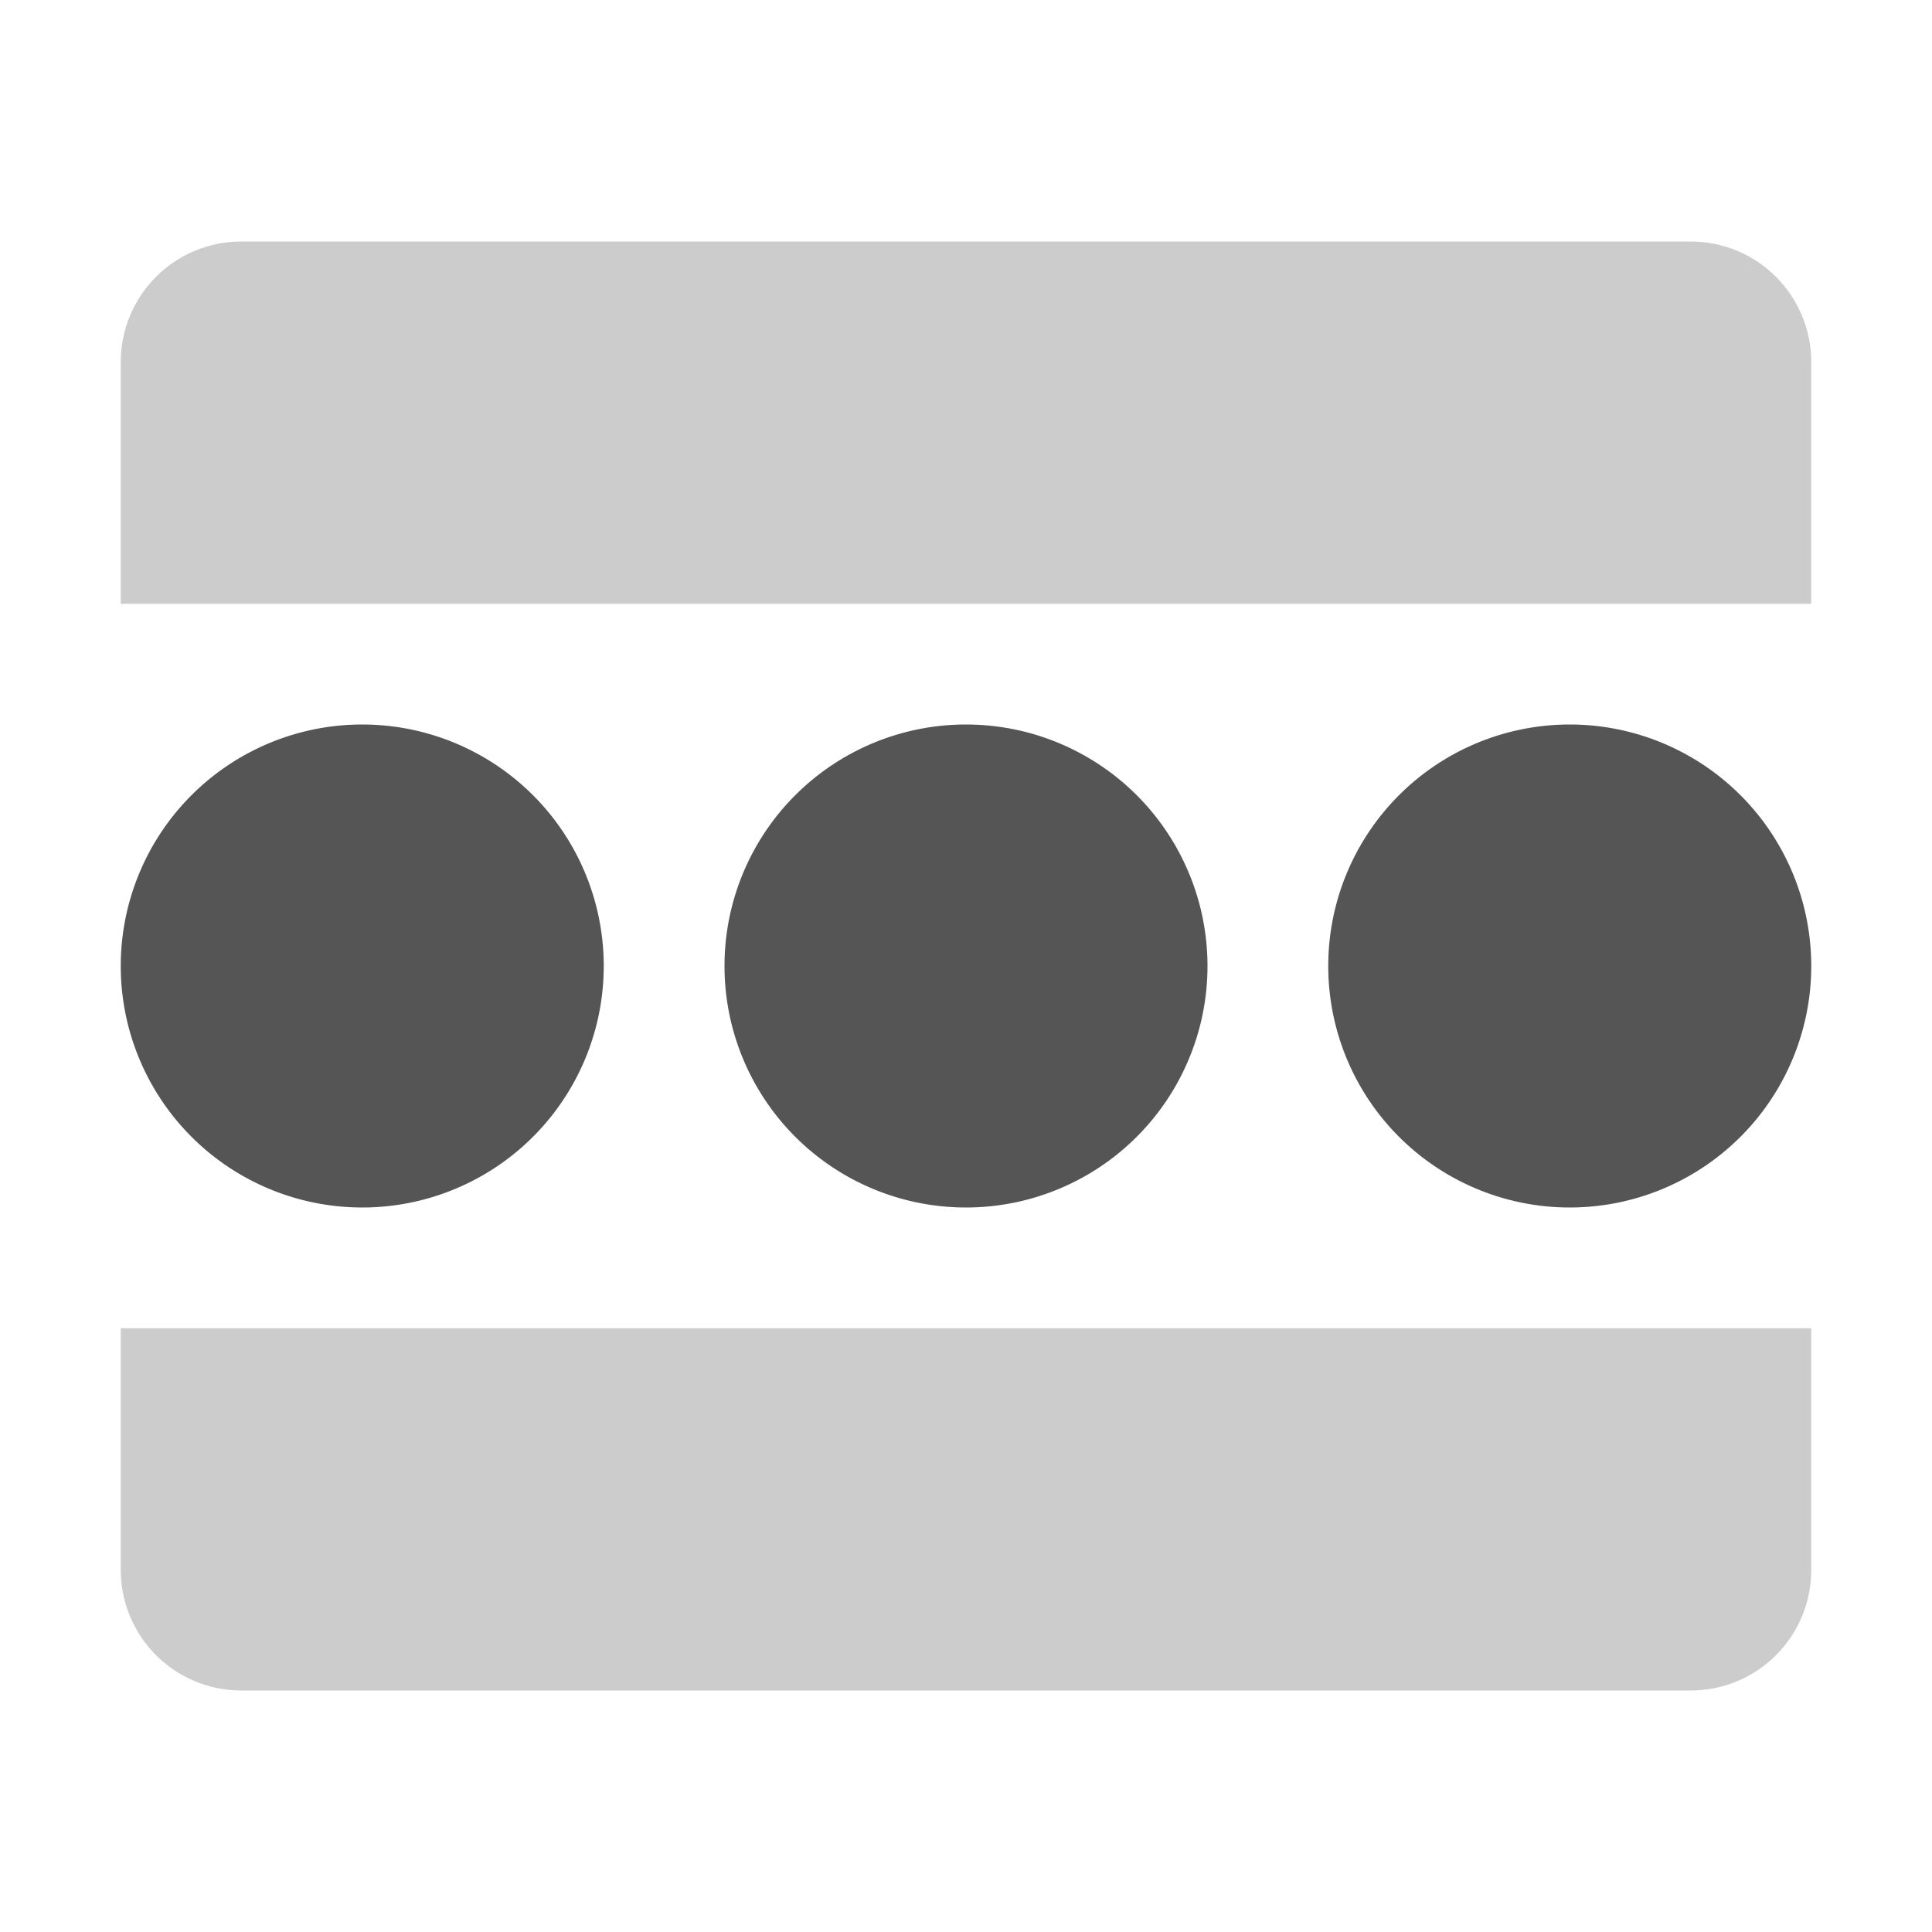
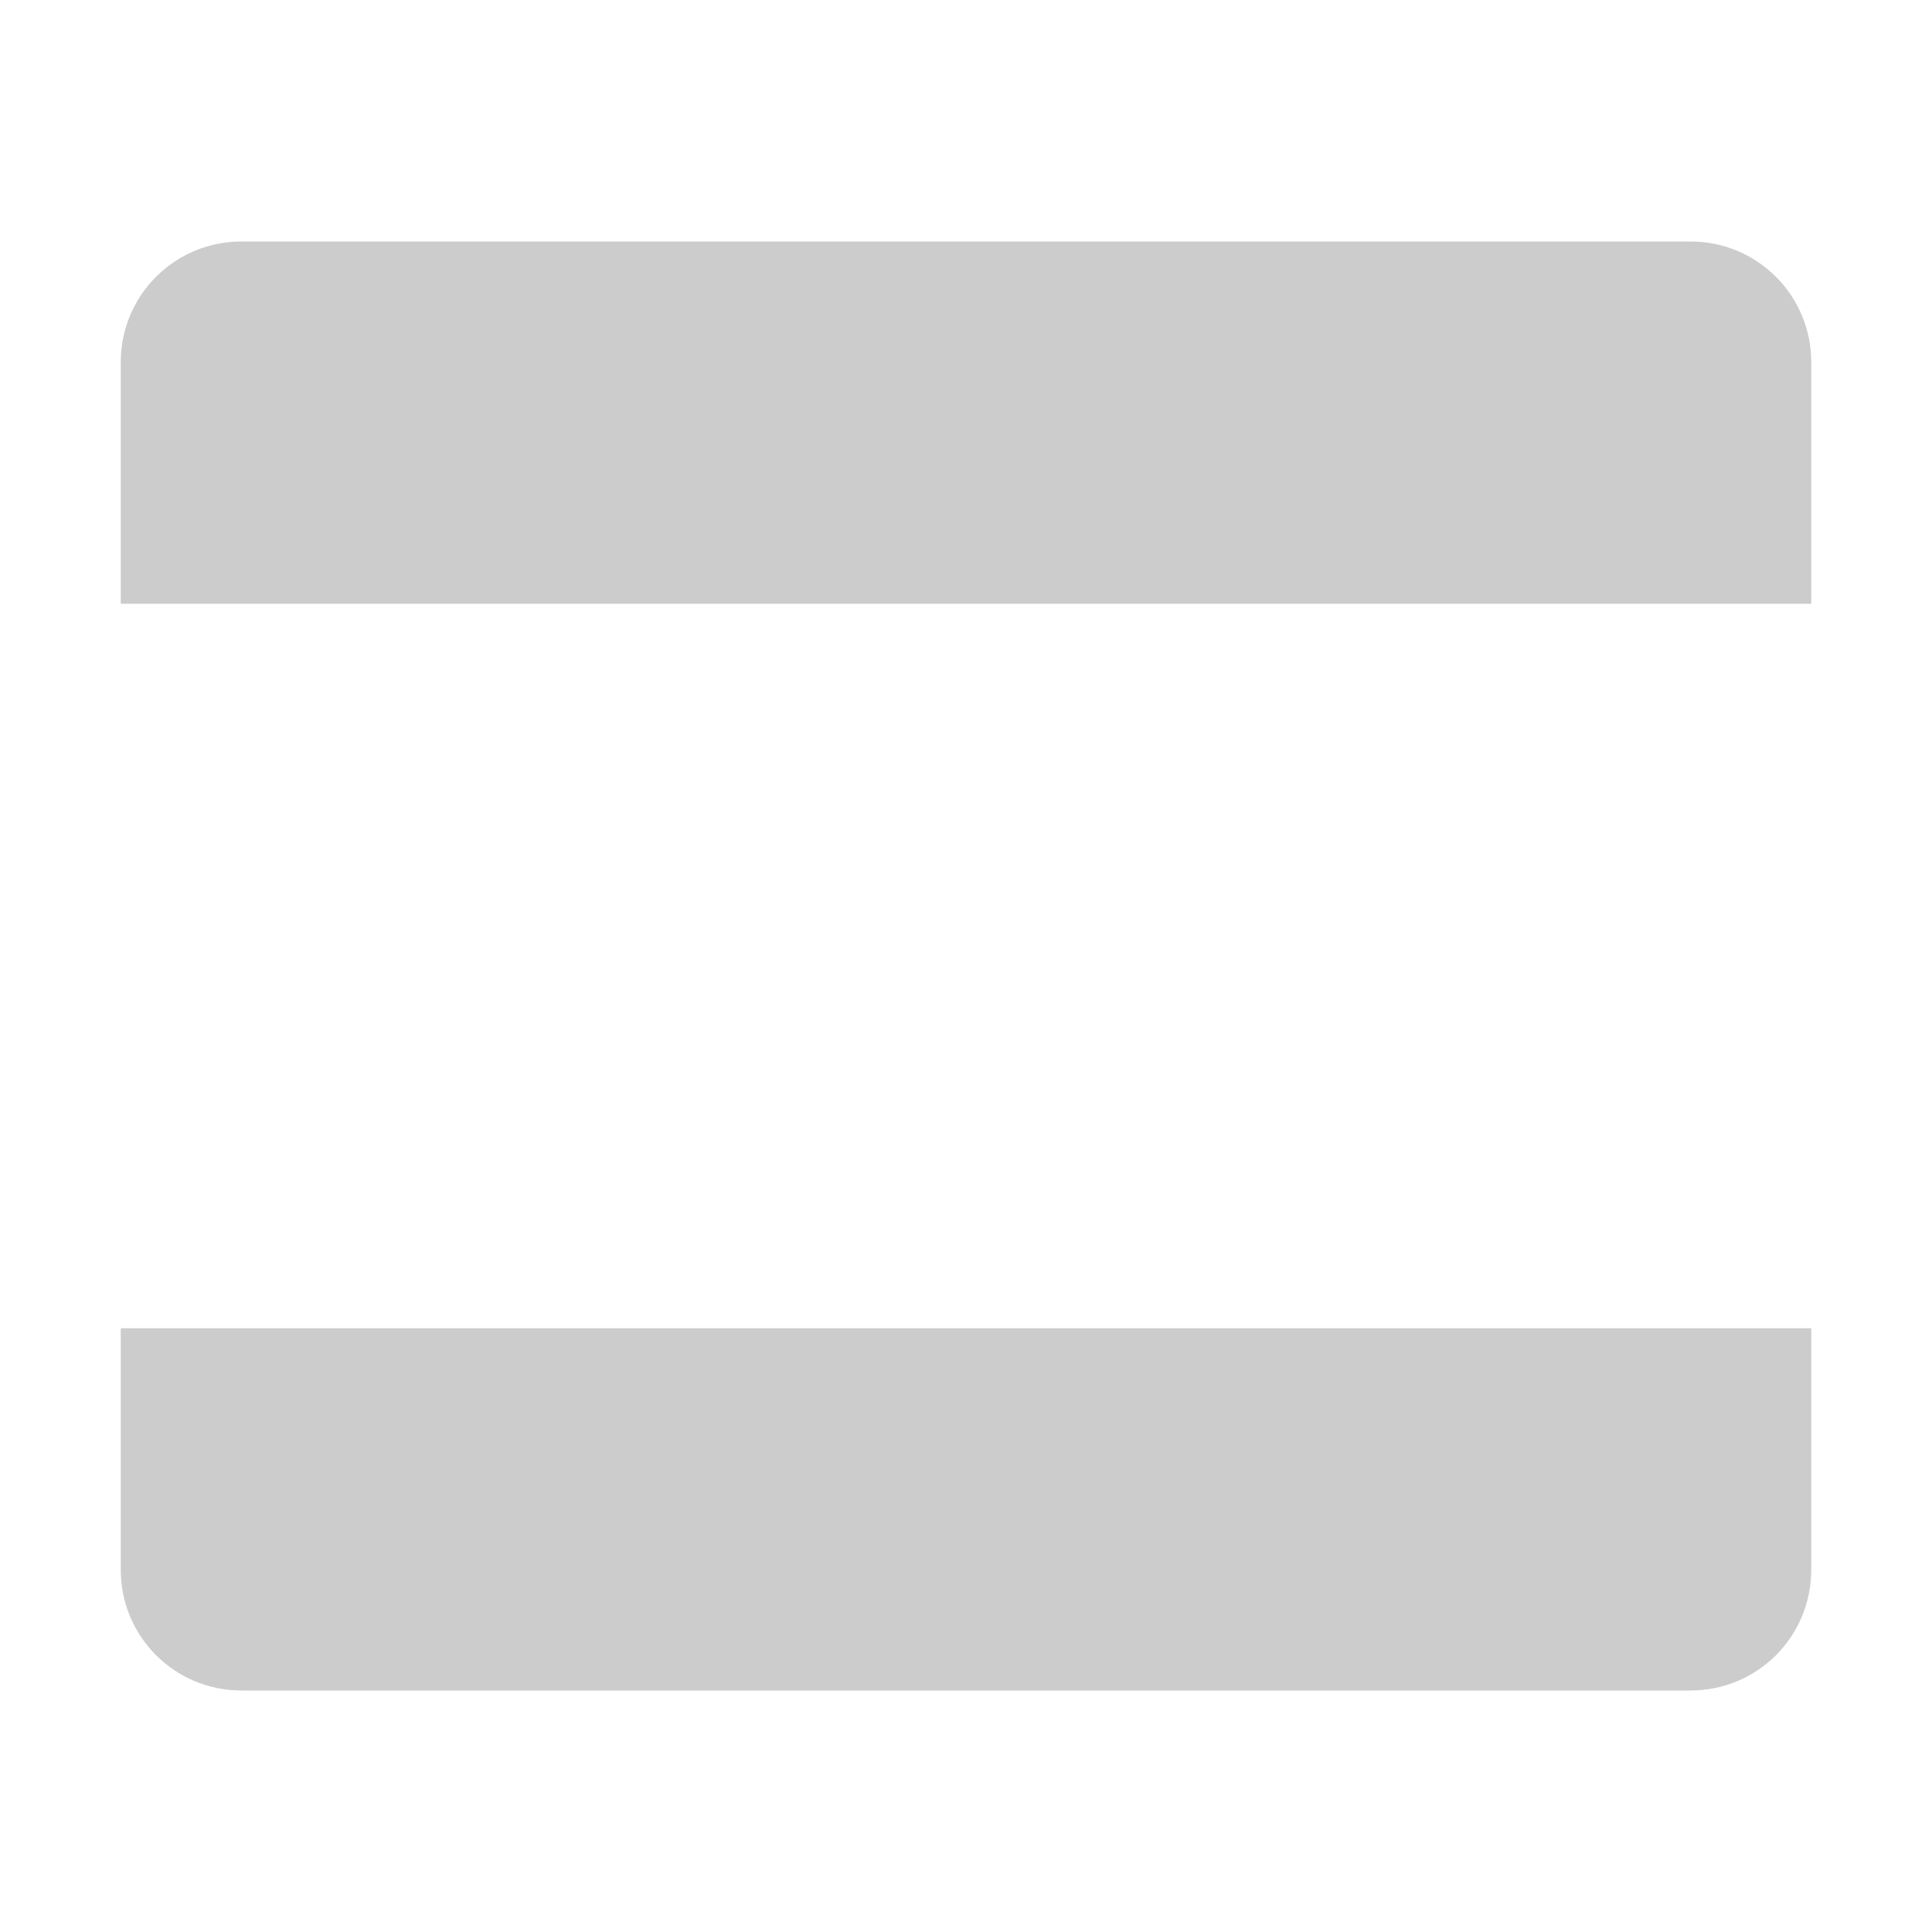
<svg xmlns="http://www.w3.org/2000/svg" width="16" height="16">
  <path d="M2 2c-.554 0-1 .446-1 1v2h14V3c0-.554-.446-1-1-1zm-1 9v2c0 .554.446 1 1 1h12c.554 0 1-.446 1-1v-2z" opacity=".3" fill="#555555" />
-   <path d="M5 8a2 2 0 0 1-2 2 2 2 0 0 1-2-2 2 2 0 0 1 2-2 2 2 0 0 1 2 2zM10 8a2 2 0 0 1-2 2 2 2 0 0 1-2-2 2 2 0 0 1 2-2 2 2 0 0 1 2 2zM15 8a2 2 0 0 1-2 2 2 2 0 0 1-2-2 2 2 0 0 1 2-2 2 2 0 0 1 2 2z" fill="#555555" />
</svg>